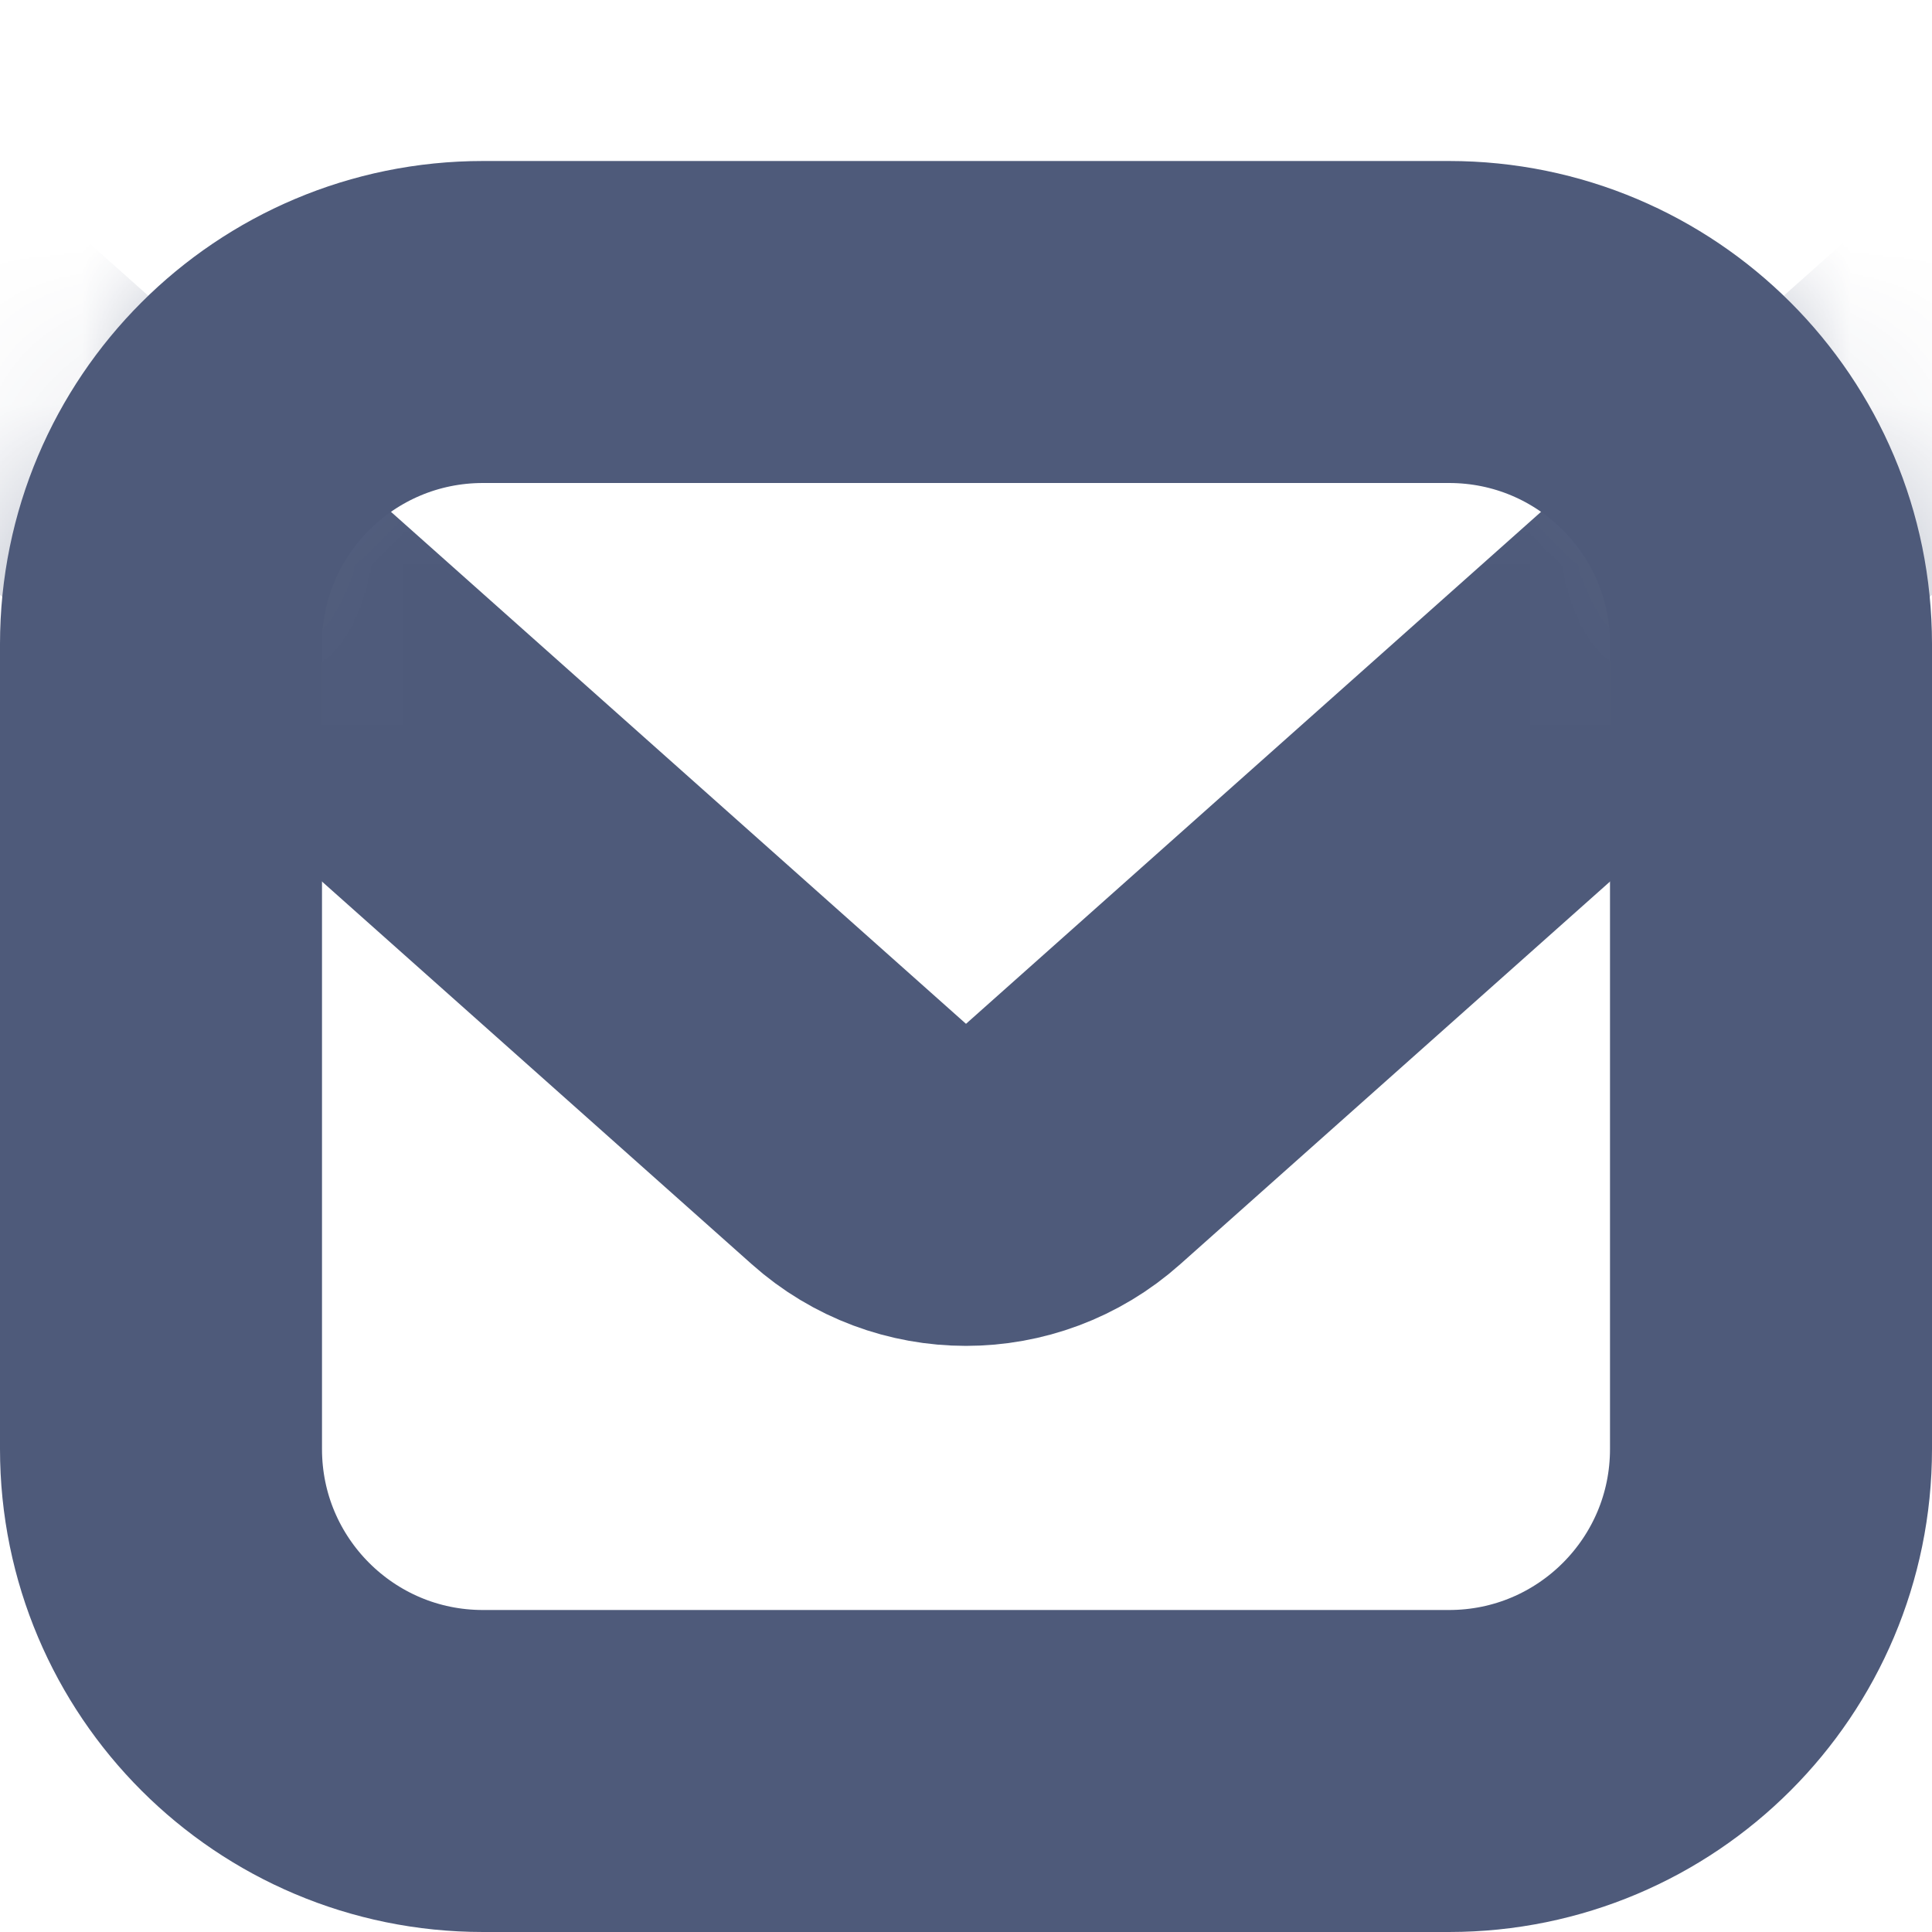
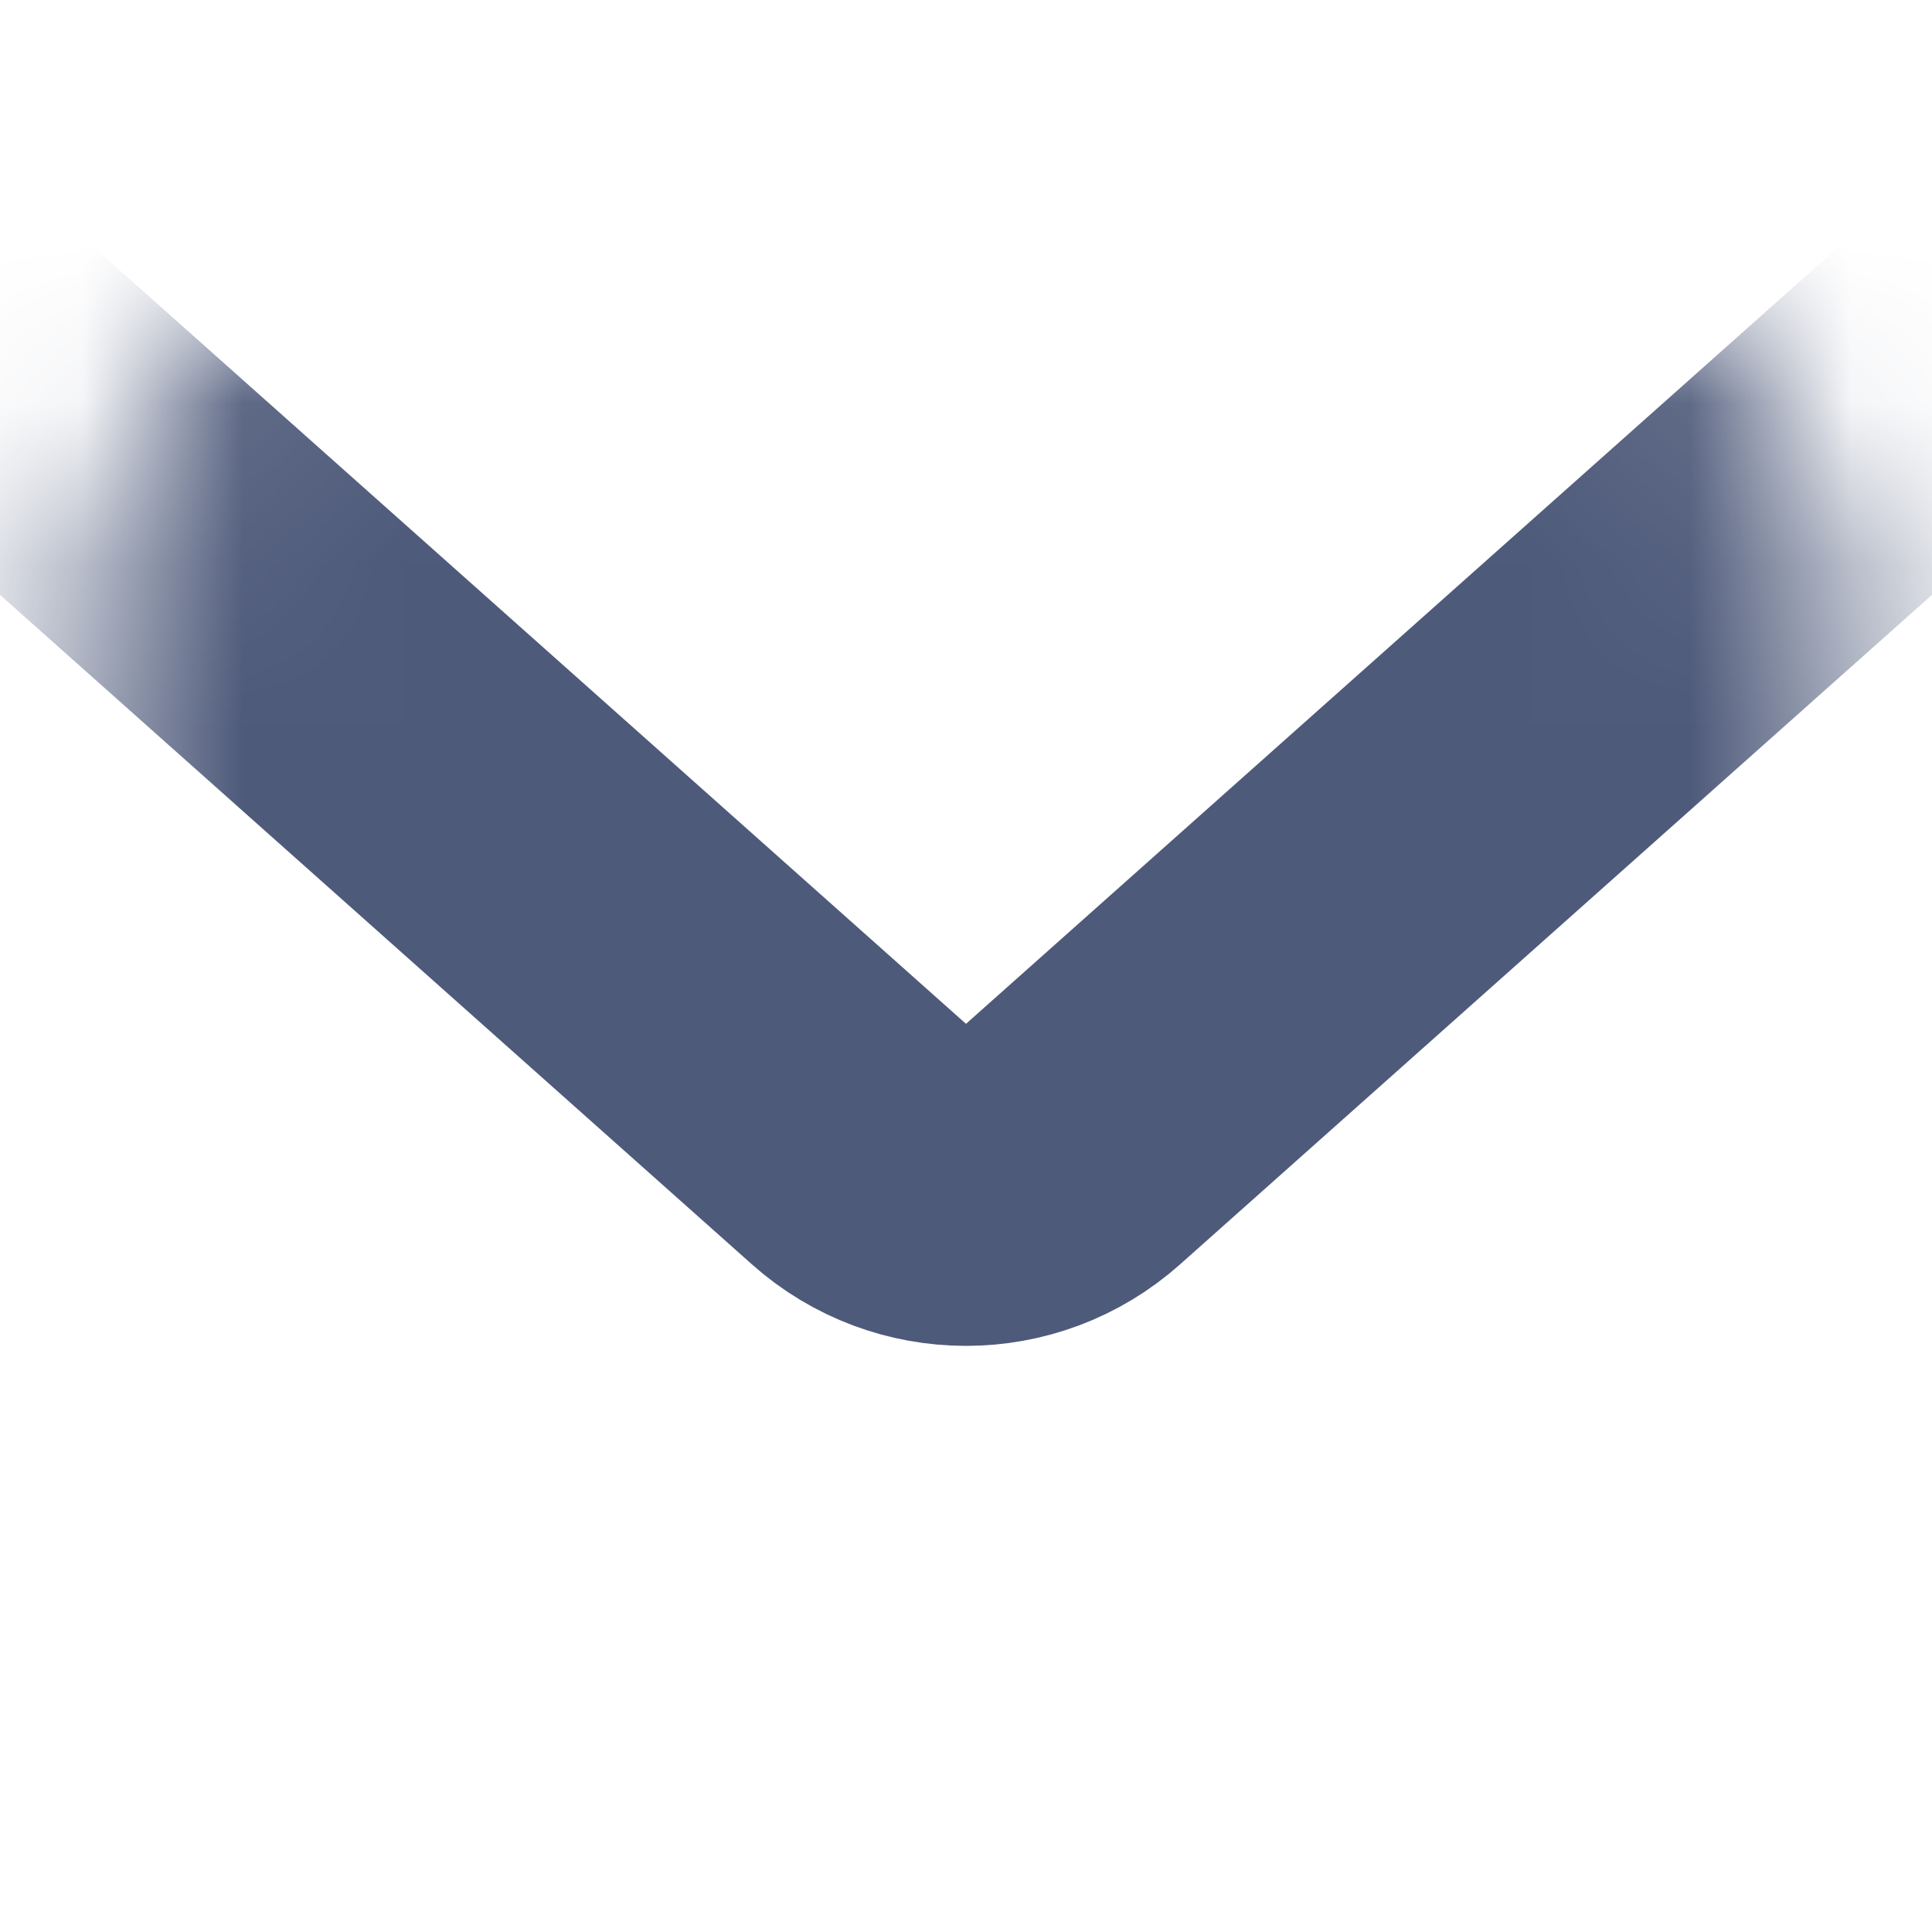
<svg xmlns="http://www.w3.org/2000/svg" width="12" height="12" viewBox="0 0 12 12" fill="none">
  <mask id="mask0_4746_65462" style="mask-type:luminance" maskUnits="userSpaceOnUse" x="0" y="1" width="12" height="11">
-     <path d="M1 4C1 2.895 1.895 2 3 2H9C10.105 2 11 2.895 11 4V9C11 10.105 10.105 11 9 11H3C1.895 11 1 10.105 1 9V4Z" fill="#C4C4C4" stroke="#4E5A7A" />
+     <path d="M1 4C1 2.895 1.895 2 3 2H9C10.105 2 11 2.895 11 4V9H3C1.895 11 1 10.105 1 9V4Z" fill="#C4C4C4" stroke="#4E5A7A" />
  </mask>
  <g mask="url(#mask0_4746_65462)">
    <path d="M6.665 7.106L25.038 -9.253C25.725 -9.864 25.292 -11 24.373 -11H-12.373C-13.292 -11 -13.724 -9.864 -13.038 -9.253L5.335 7.106C5.714 7.444 6.286 7.444 6.665 7.106Z" stroke="#4E5A7A" stroke-width="2" />
  </g>
-   <path d="M1 4C1 2.895 1.895 2 3 2H9C10.105 2 11 2.895 11 4V9C11 10.105 10.105 11 9 11H3C1.895 11 1 10.105 1 9V4Z" stroke="#4E5A7A" stroke-width="2" />
</svg>